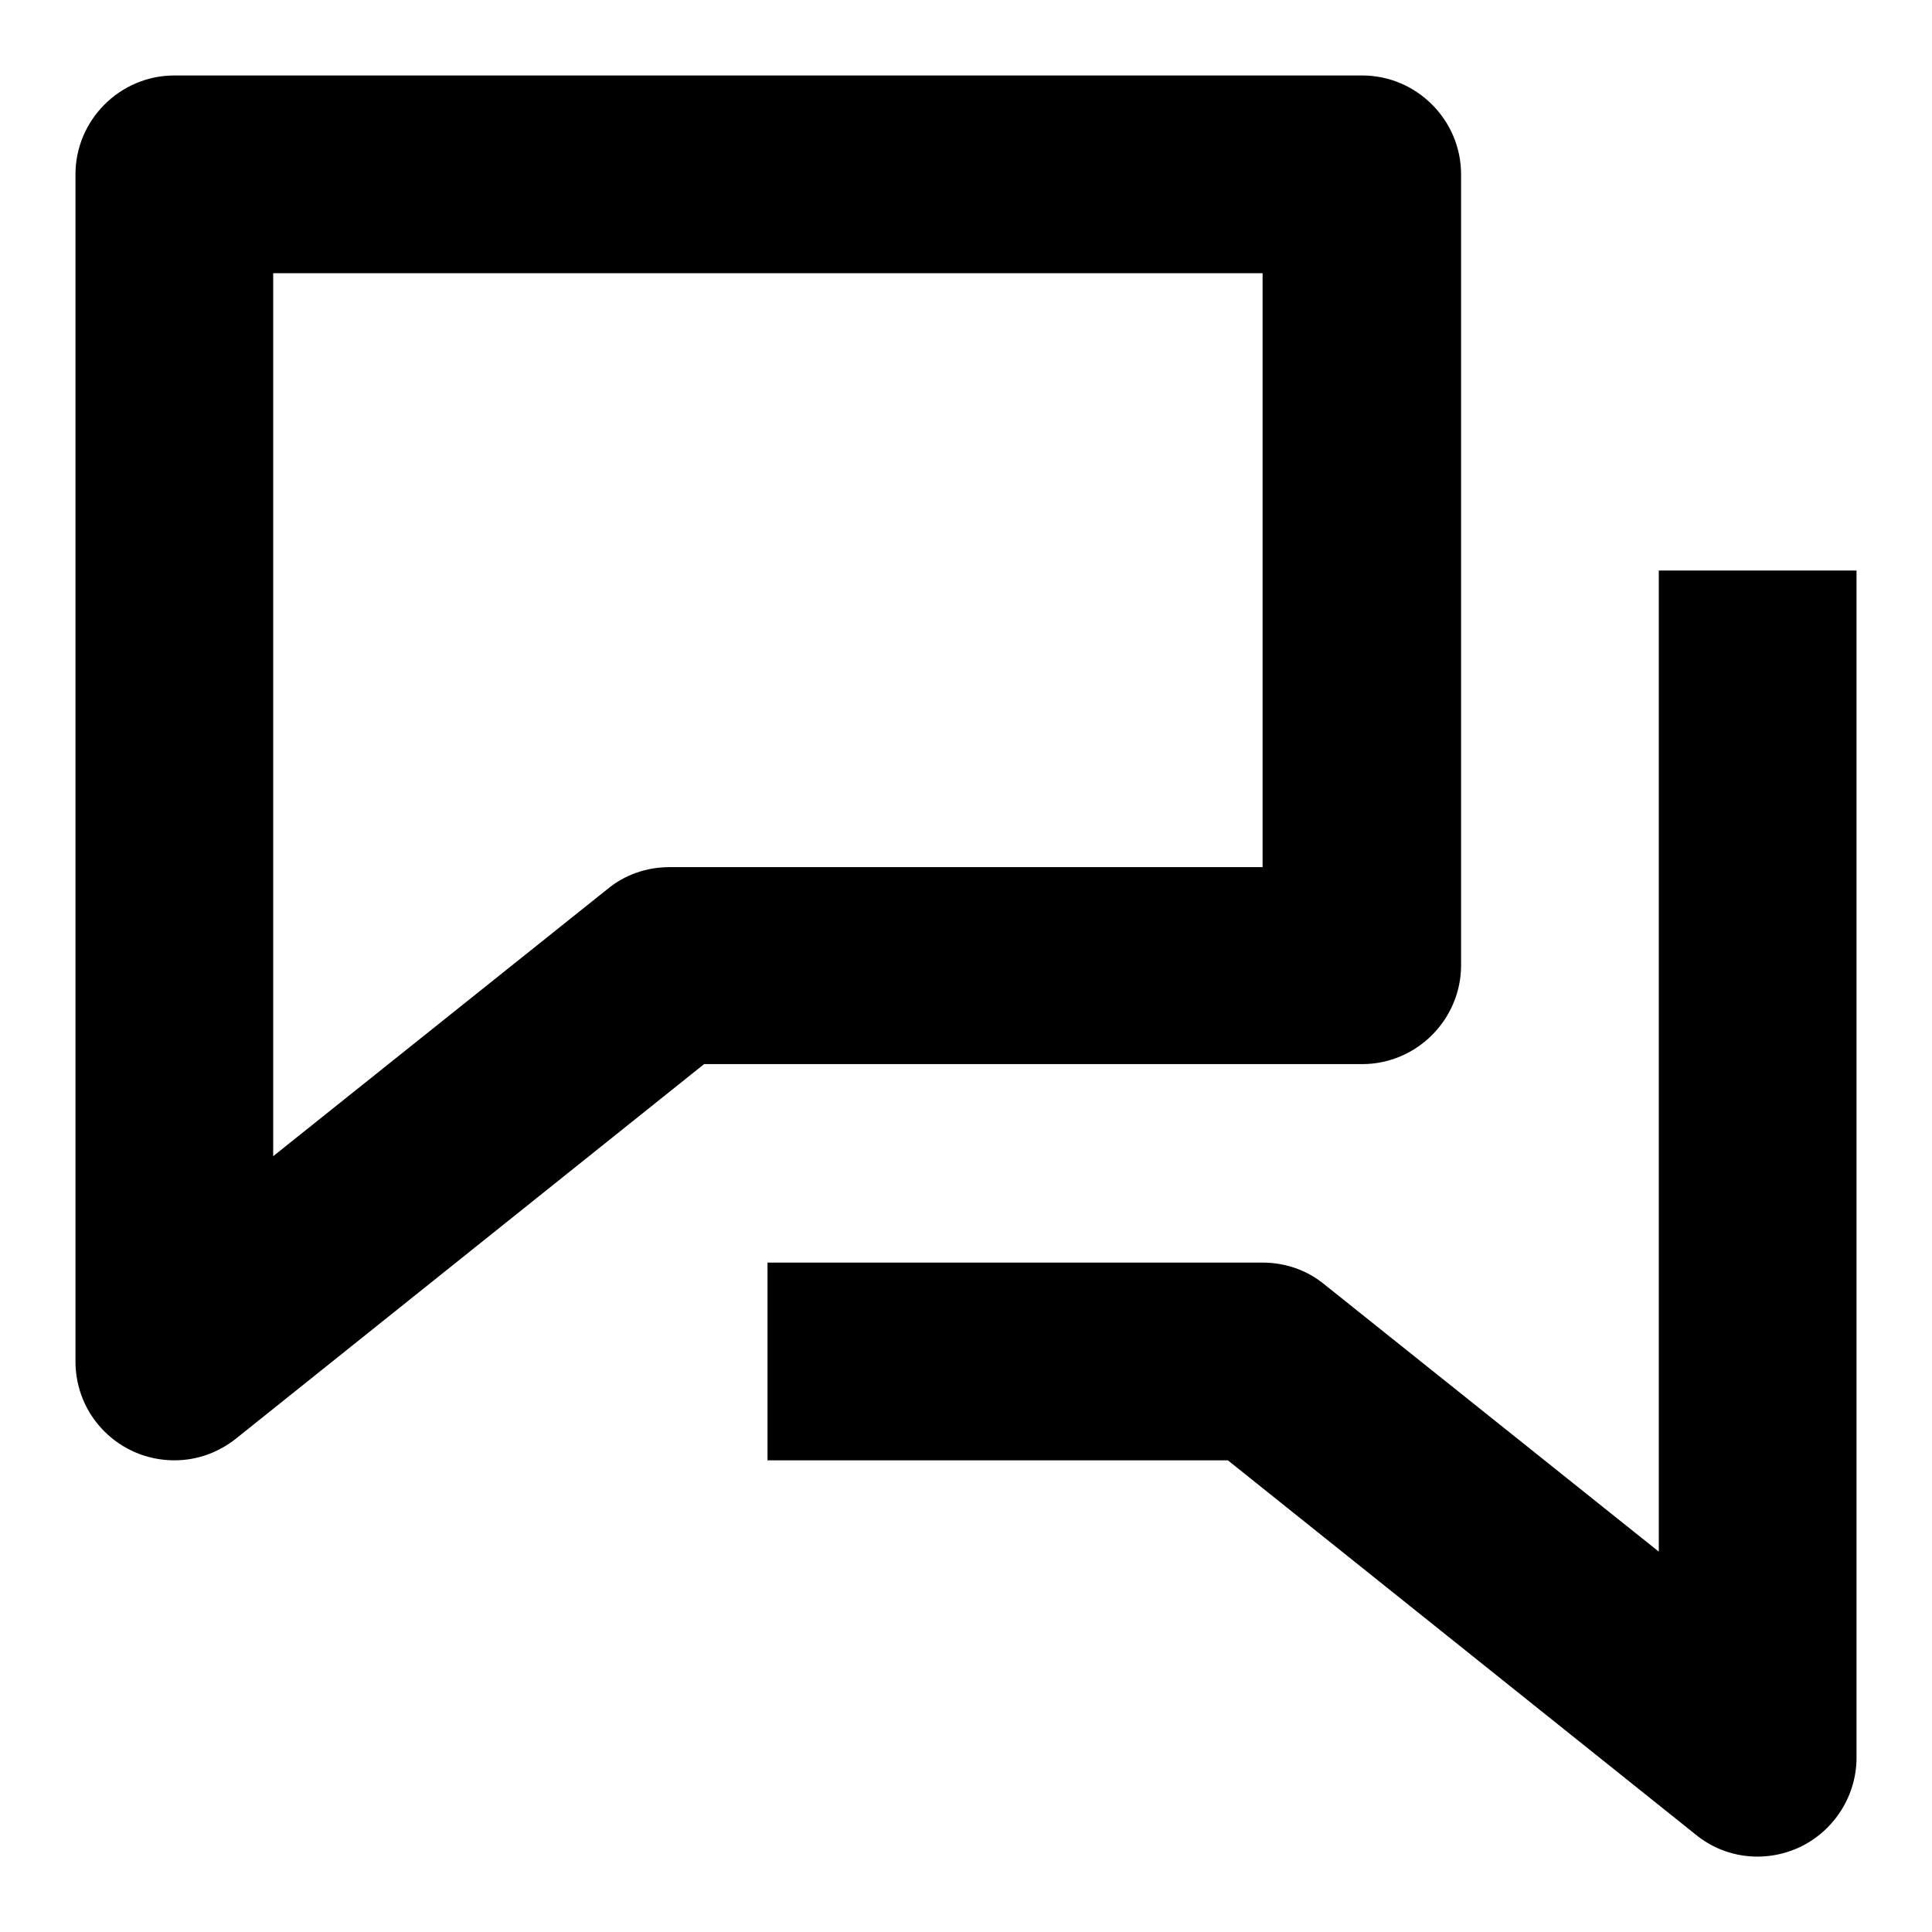
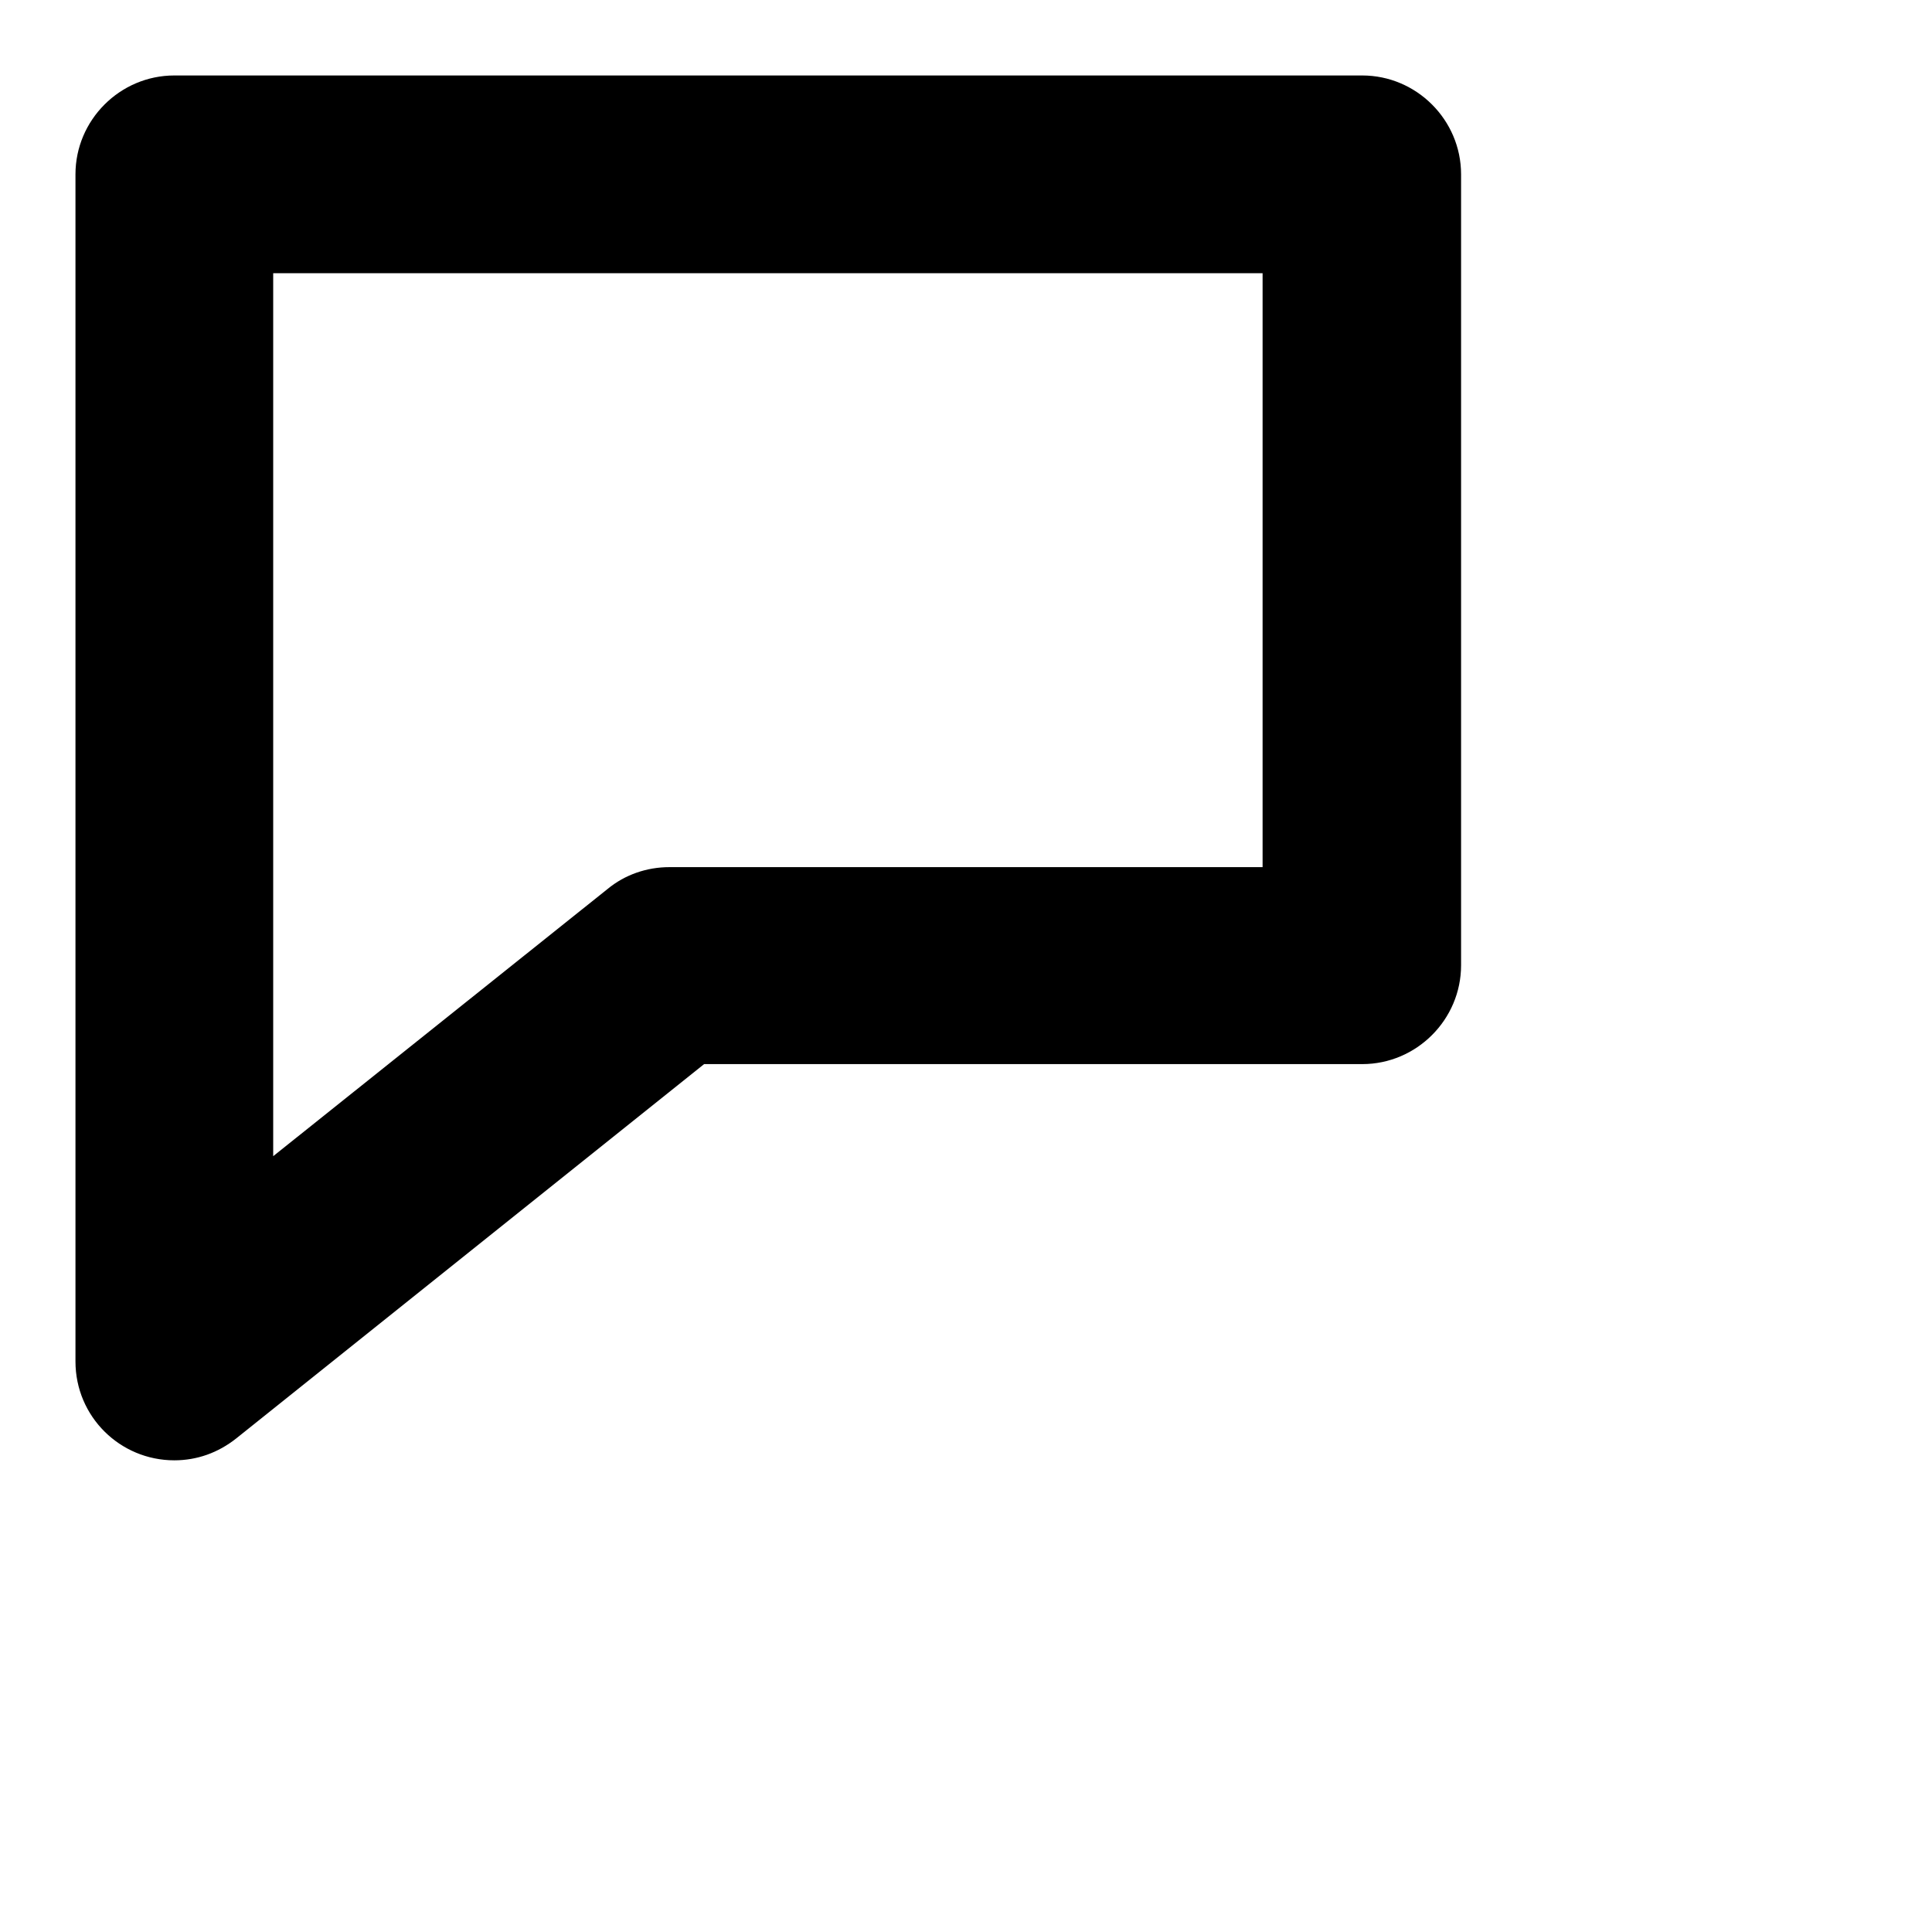
<svg xmlns="http://www.w3.org/2000/svg" version="1.1" x="0px" y="0px" viewBox="0 0 256 256" enable-background="new 0 0 256 256" xml:space="preserve">
  <g>
    <path fill="#000000" d="M10,23.1v157.3c0,7.3,5.9,13.1,13.1,13.1c3,0,5.8-1,8.2-2.9l62-49.6h87.2c7.2,0,13.1-5.9,13.1-13.1l0,0 V23.1c0-7.2-5.9-13.1-13.1-13.1l0,0H23.1C15.9,10,10,15.9,10,23.1L10,23.1z M36.2,36.2h131.1v78.7H88.7c-3,0-5.9,1-8.2,2.9 l-44.3,35.4V36.2z" />
-     <path fill="#000000" d="M224.7,243.1c3.9,3.2,9.3,3.8,13.9,1.6c4.5-2.2,7.4-6.8,7.4-11.8V75.6h-26.2v130l-44.3-35.4 c-2.3-1.9-5.2-2.9-8.2-2.9h-65.6v26.2h61L224.7,243.1L224.7,243.1z" />
  </g>
</svg>